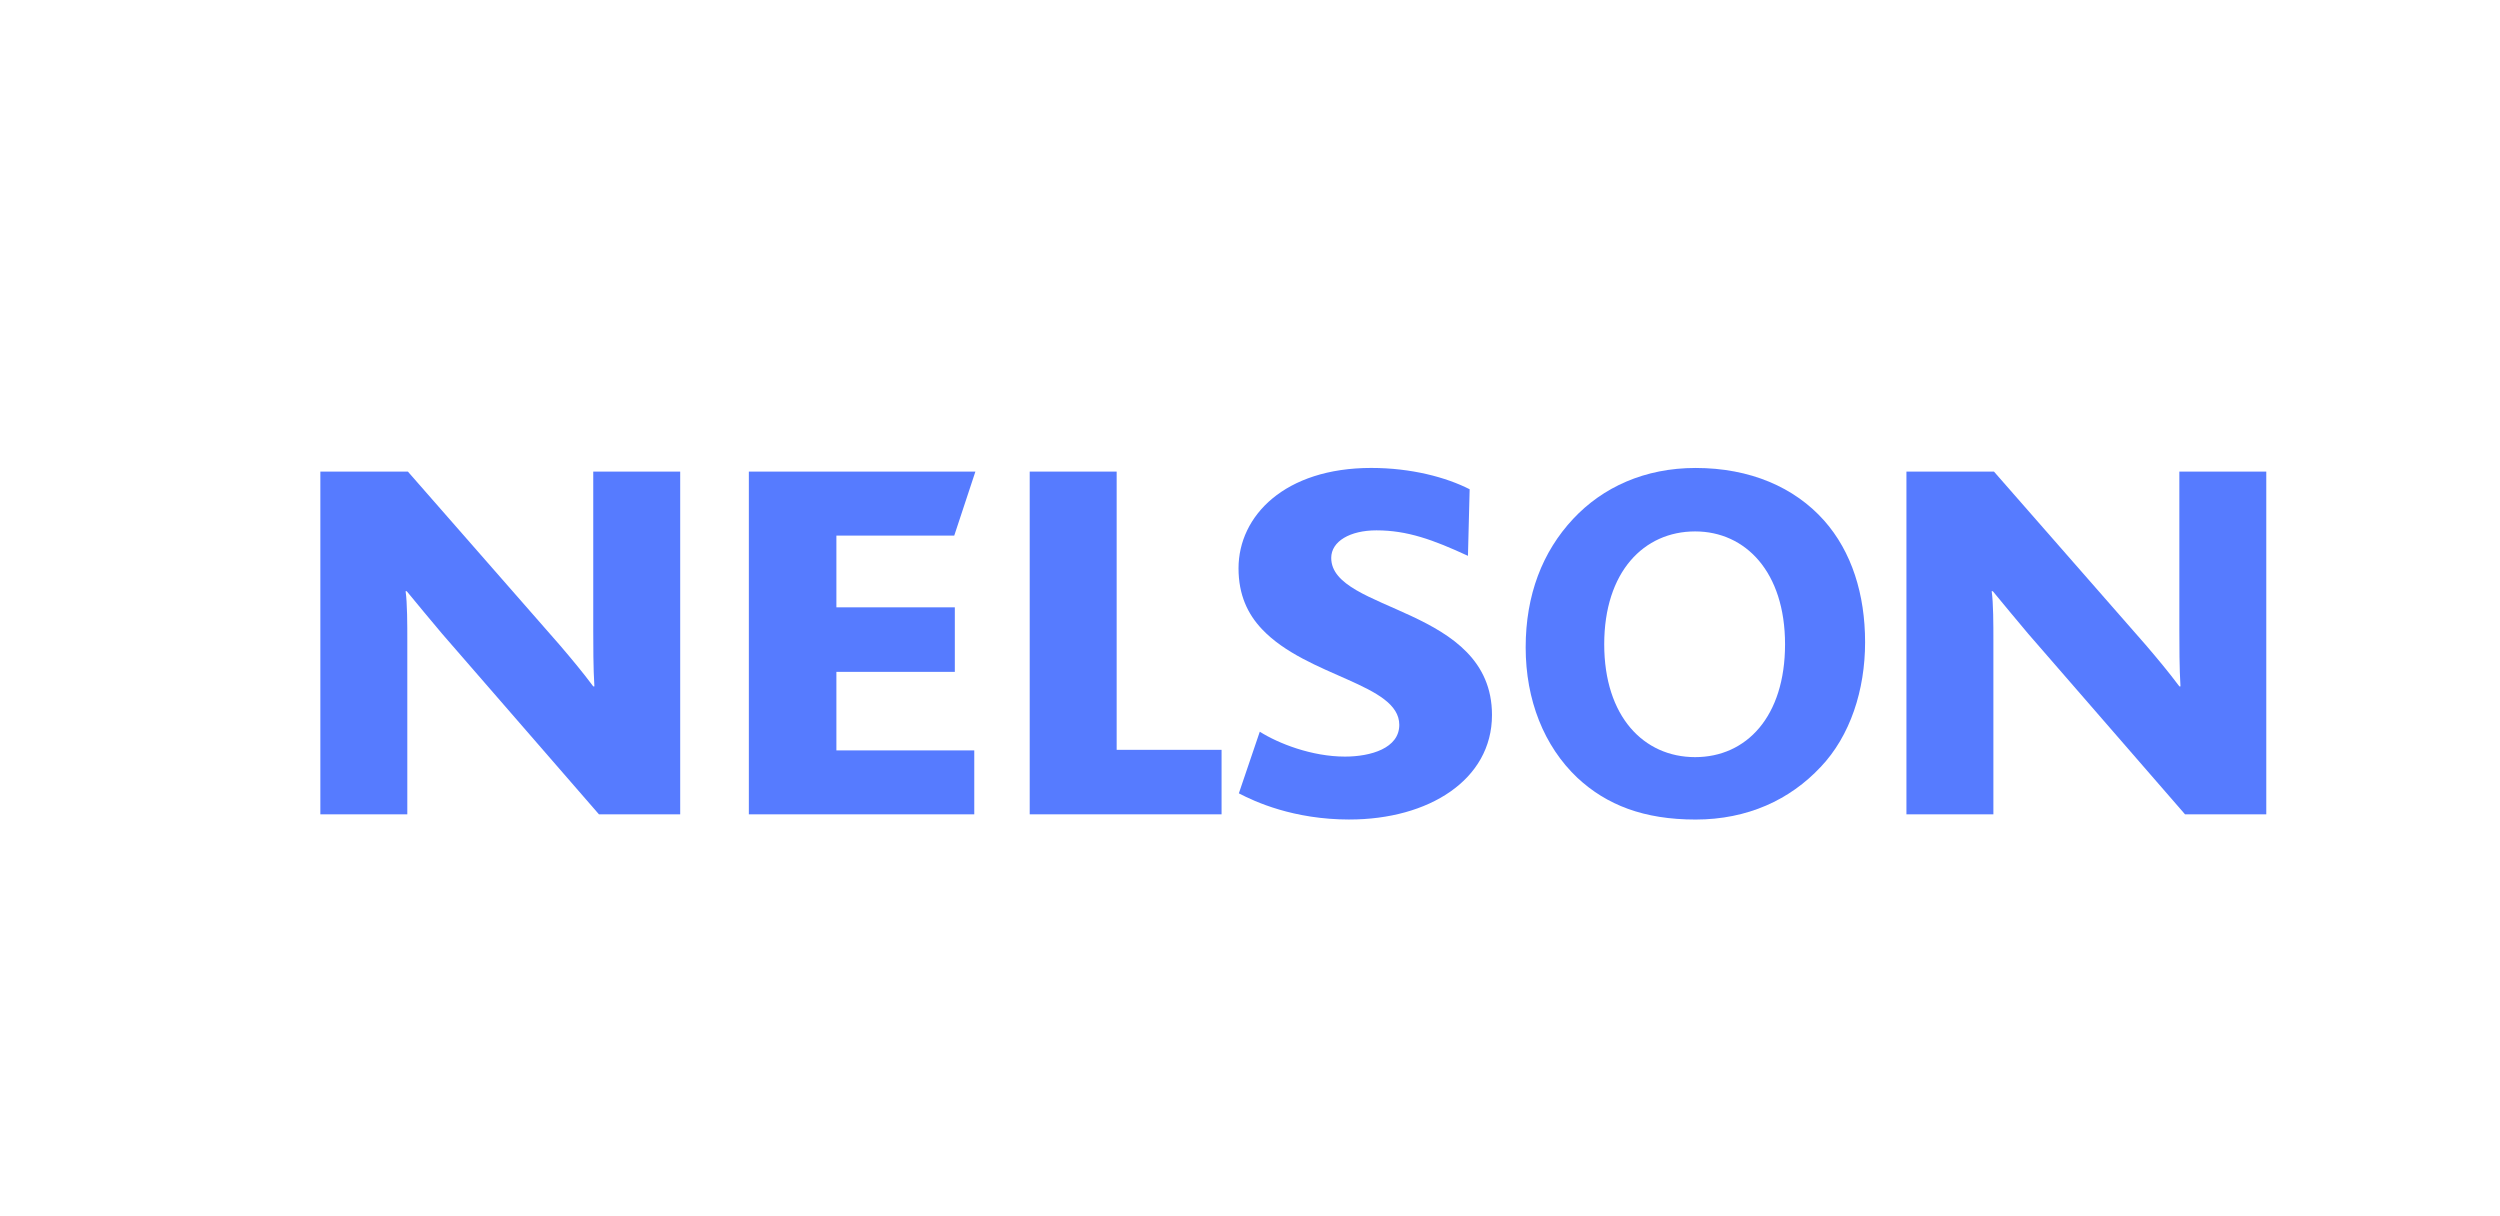
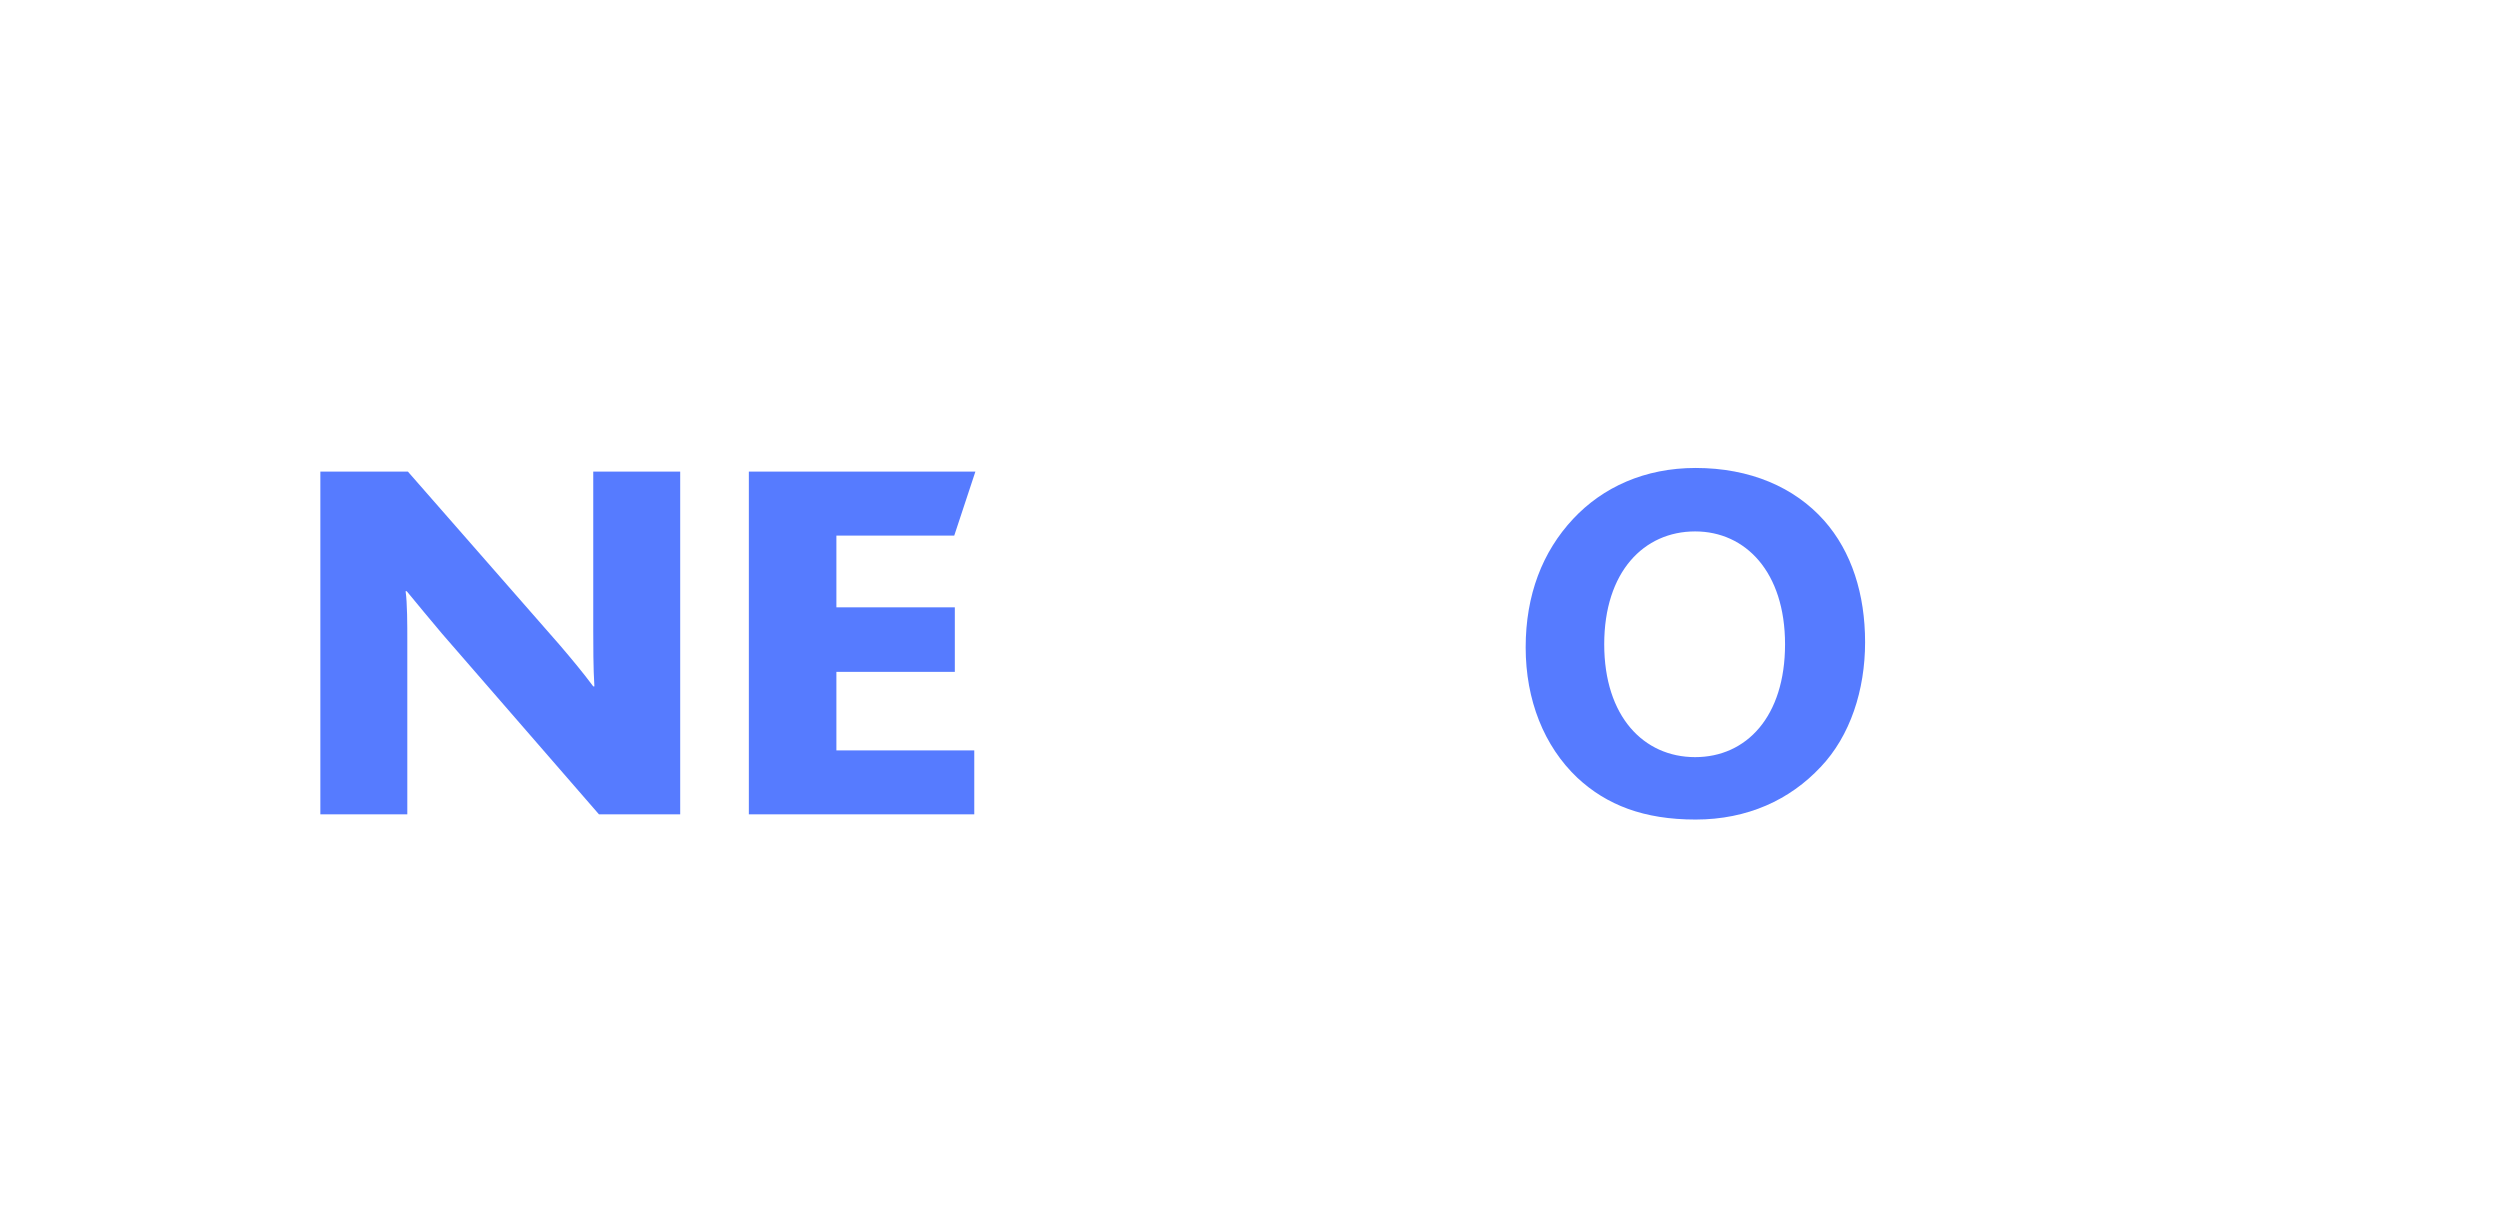
<svg xmlns="http://www.w3.org/2000/svg" id="uuid-69b9f724-0d1f-487c-9a20-14d0feb4b3f2" data-name="Laag 1" viewBox="0 0 1135.08 552">
  <defs>
    <style>      .uuid-c7c214af-c76d-4554-b0da-6203ea2fe817 {        fill: #567bff;        stroke-width: 0px;      }    </style>
  </defs>
  <path class="uuid-c7c214af-c76d-4554-b0da-6203ea2fe817" d="M271.94,369.73l-71.17-81.94c-5.45-6.38-10.39-12.51-16.1-19.36h-.52c.78,5.2.78,15.59.78,22.2v79.1h-39.48v-155.61h39.74l68.84,78.63c5.45,6.38,10.39,12.28,15.32,18.89h.52c-.52-8.03-.52-19.36-.52-25.5v-72.02h39.48v155.61h-36.89Z" />
-   <path class="uuid-c7c214af-c76d-4554-b0da-6203ea2fe817" d="M340,369.73v-155.61h102.86l-9.6,29.05h-53.51v32.59h53.77v29.28h-53.77v35.66h62.6v29.04h-102.34Z" />
-   <path class="uuid-c7c214af-c76d-4554-b0da-6203ea2fe817" d="M467.52,369.73v-155.61h39.48v126.33h47.63v29.28h-87.12Z" />
-   <path class="uuid-c7c214af-c76d-4554-b0da-6203ea2fe817" d="M612.72,372.09c-25.46,0-42.98-8.09-50.24-11.89l9.5-27.98c8.41,5.32,23.6,11.3,38.67,11.3,11.69,0,24.67-3.78,24.67-14.41,0-18.65-41.82-21.72-62.34-43.45-6.49-6.85-10.65-15.59-10.65-27.63,0-23.85,21.04-45.57,60.26-45.57,18.18,0,34.03,4.25,44.68,9.68l-.77,30.23c-15.84-7.32-27.53-11.57-41.56-11.57-11.94,0-20.52,4.96-20.52,12.51,0,24.79,72.99,21.96,72.99,71.31,0,29.52-28.83,47.46-64.68,47.46Z" />
+   <path class="uuid-c7c214af-c76d-4554-b0da-6203ea2fe817" d="M340,369.73v-155.61h102.86l-9.6,29.05h-53.51v32.59h53.77v29.28h-53.77v35.66h62.6v29.04Z" />
  <path class="uuid-c7c214af-c76d-4554-b0da-6203ea2fe817" d="M826.62,348.25c-13.91,14.88-33.21,23.85-56.76,23.85s-40.38-6.61-53.61-18.89c-15.25-14.41-23.55-35.42-23.55-59.27s7.63-43.45,21.54-58.33c13.46-14.4,32.52-23.14,55.63-23.14,24.68,0,44.87,8.74,58.32,23.85,12.57,14.17,18.62,33.53,18.62,55.26s-6.73,42.5-20.18,56.67h0ZM769.64,241.28c-23.33,0-41.27,18.42-41.27,51.24s17.95,51.24,41.27,51.24,40.83-18.42,40.83-51.24-17.95-51.24-40.83-51.24Z" />
-   <path class="uuid-c7c214af-c76d-4554-b0da-6203ea2fe817" d="M992.07,369.73l-71.17-81.94c-5.45-6.38-10.39-12.51-16.1-19.36h-.52c.78,5.2.78,15.59.78,22.2v79.1h-39.48v-155.61h39.74l68.84,78.63c5.45,6.38,10.39,12.28,15.33,18.89h.51c-.51-8.03-.51-19.36-.51-25.5v-72.02h39.47v155.61h-36.88,0Z" />
</svg>